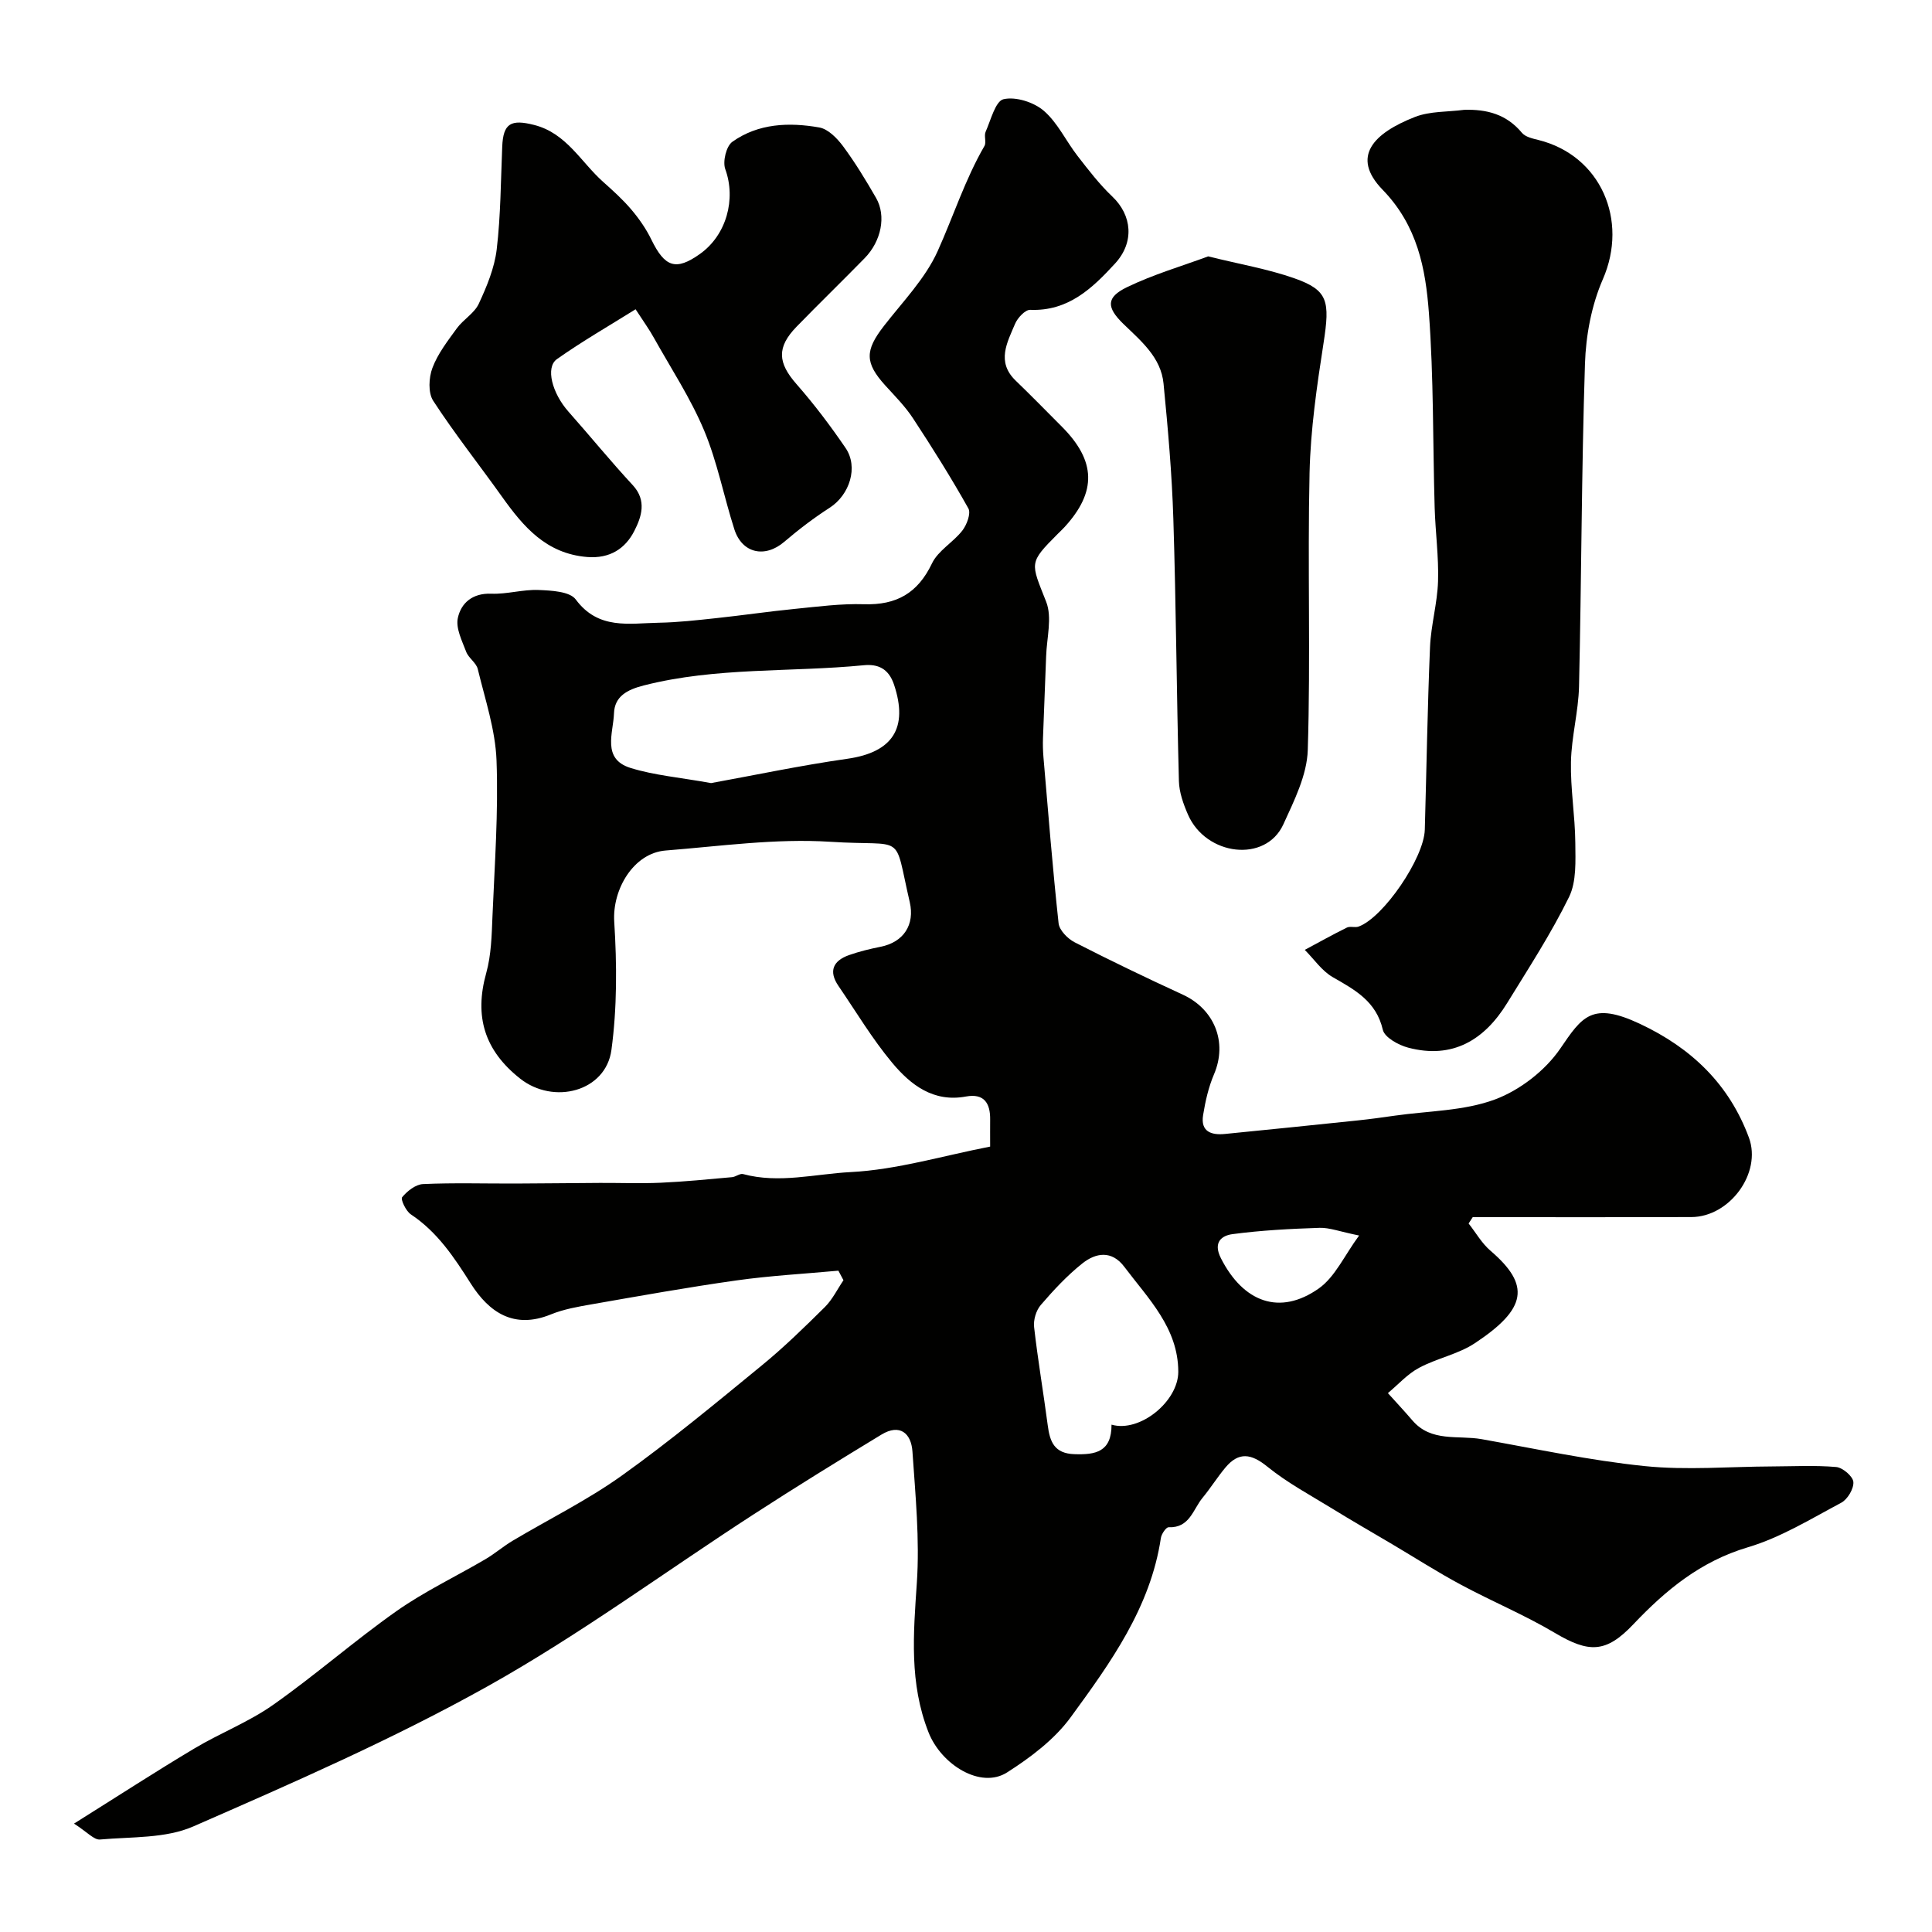
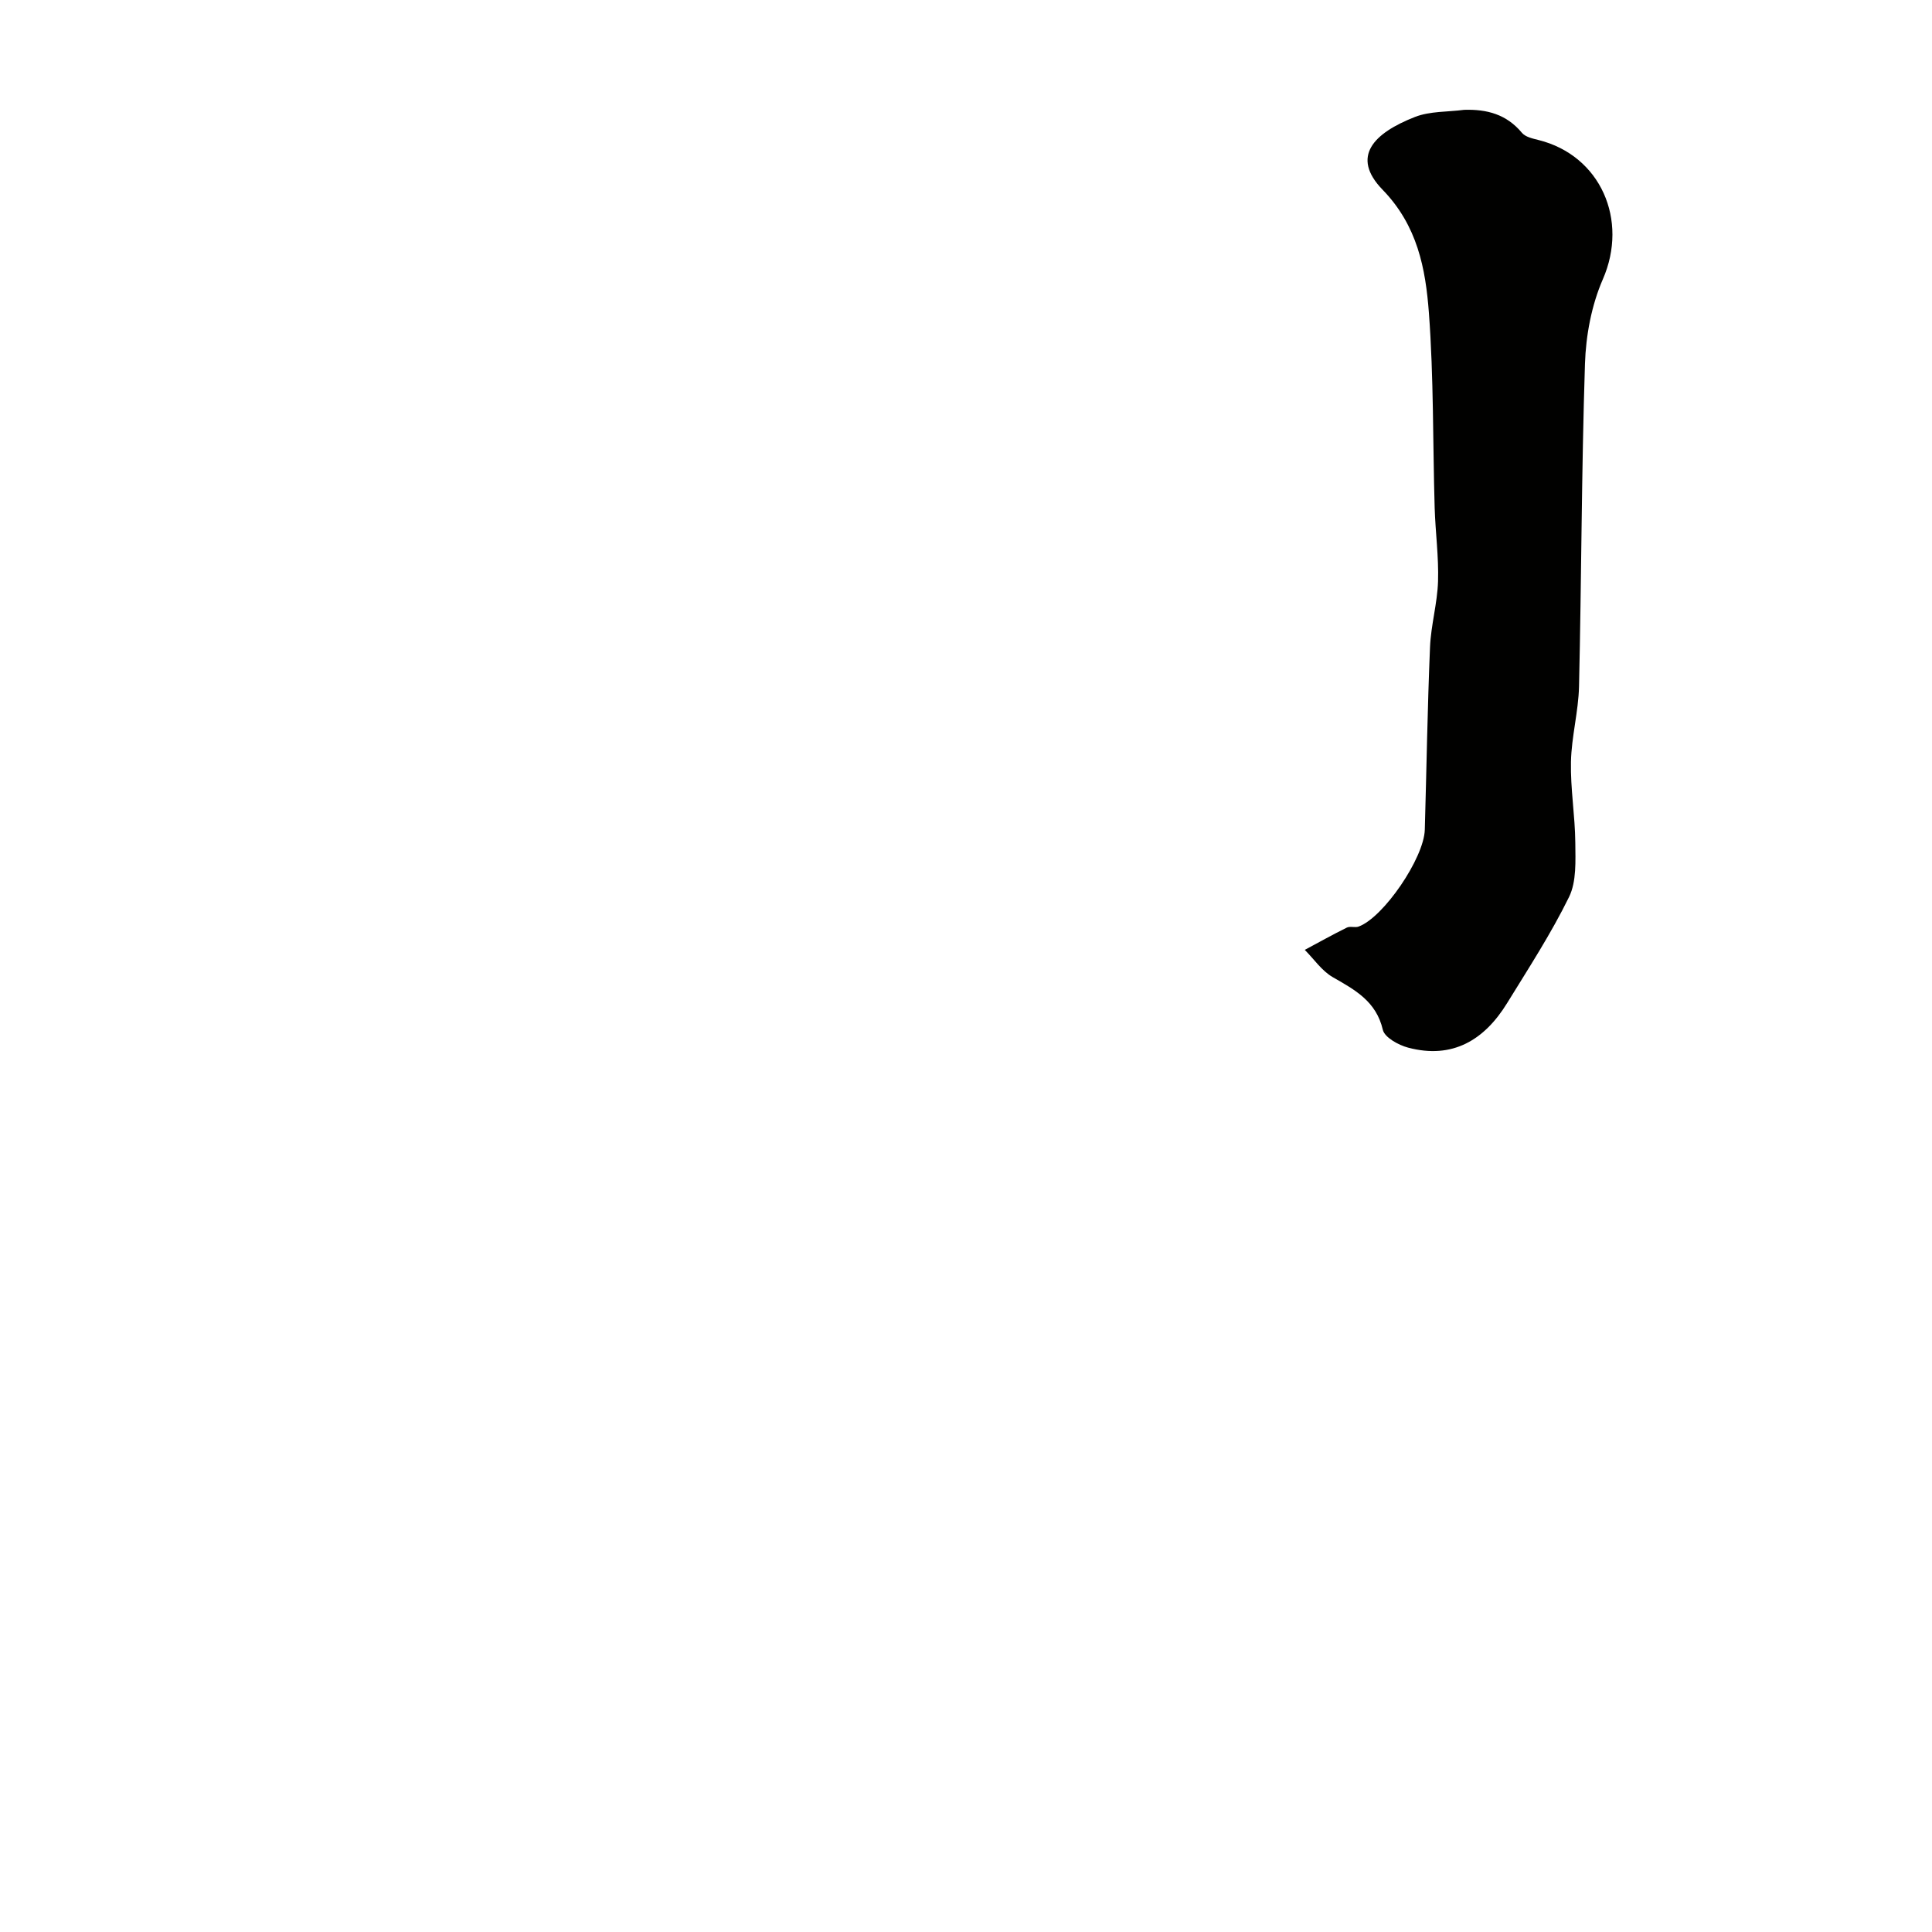
<svg xmlns="http://www.w3.org/2000/svg" enable-background="new 0 0 400 400" viewBox="0 0 400 400">
  <g fill="#010100">
-     <path d="m15.32 377.56c9.17-5.75 16.95-10.8 24.91-15.55 5.33-3.19 11.25-5.47 16.29-9.02 8.75-6.15 16.82-13.26 25.56-19.42 5.78-4.07 12.26-7.14 18.38-10.73 1.97-1.15 3.71-2.67 5.67-3.84 7.54-4.49 15.48-8.4 22.59-13.48 9.98-7.13 19.45-15 28.95-22.78 4.6-3.76 8.88-7.94 13.11-12.13 1.57-1.56 2.58-3.68 3.85-5.55-.35-.66-.7-1.32-1.05-1.98-7.04.65-14.12 1.03-21.12 2.02-10.01 1.41-19.98 3.2-29.94 4.94-2.87.5-5.81 1.01-8.48 2.1-7.63 3.11-12.78-.43-16.55-6.36-3.46-5.46-6.92-10.7-12.43-14.36-1.02-.68-2.16-3.11-1.8-3.55 1.05-1.27 2.79-2.65 4.32-2.72 6.34-.29 12.7-.09 19.06-.11 5.86-.02 11.73-.1 17.59-.13 4.2-.02 8.41.15 12.6-.04 4.92-.22 9.83-.71 14.73-1.15.78-.07 1.64-.82 2.29-.64 7.44 2.01 14.91-.03 22.24-.41 9.62-.49 19.11-3.38 28.91-5.28 0-2.29-.02-3.94 0-5.58.05-3.4-1.26-5.48-5-4.79-6.76 1.26-11.47-2.42-15.28-6.98-4.14-4.96-7.48-10.58-11.14-15.93-2.08-3.05-1.08-5.2 2.18-6.36 2.12-.75 4.34-1.29 6.55-1.73 4.78-.95 7.13-4.57 6.04-9.26-3.43-14.76-.56-11.45-16.47-12.48-11.27-.72-22.72.91-34.07 1.81-6.66.53-11.06 8.07-10.64 14.73.56 8.82.6 17.83-.58 26.56-1.17 8.63-11.97 11.42-18.92 5.92-7.37-5.83-9.51-12.86-7-21.85 1.04-3.74 1.13-7.8 1.29-11.73.45-10.76 1.24-21.55.84-32.29-.24-6.35-2.37-12.64-3.88-18.9-.31-1.31-1.9-2.27-2.4-3.58-.86-2.27-2.19-4.88-1.73-7 .67-3.11 3.04-5.18 6.92-5.03 3.25.13 6.54-.9 9.78-.77 2.66.11 6.47.29 7.71 1.96 4.69 6.34 11.07 4.93 17.2 4.82 3.94-.07 7.88-.52 11.8-.94 5.47-.58 10.92-1.39 16.4-1.93 4.75-.47 9.53-1.11 14.27-.96 6.72.21 11.14-2.28 14.09-8.46 1.26-2.65 4.4-4.36 6.29-6.8.92-1.19 1.81-3.57 1.24-4.58-3.57-6.36-7.45-12.55-11.46-18.65-1.61-2.46-3.73-4.59-5.72-6.78-4.28-4.72-4.27-7.24-.3-12.35 3.9-5.03 8.56-9.8 11.12-15.48 3.26-7.23 5.68-14.85 9.69-21.78.44-.76-.13-2.08.24-2.93 1.08-2.43 2.03-6.36 3.71-6.75 2.52-.58 6.26.61 8.33 2.39 2.88 2.48 4.6 6.27 7 9.36 2.26 2.91 4.53 5.88 7.19 8.4 4.07 3.86 4.64 9.44.57 13.87-4.71 5.13-9.7 9.91-17.57 9.59-1.03-.04-2.61 1.66-3.13 2.89-1.62 3.85-3.92 7.86.12 11.76 3.24 3.12 6.38 6.34 9.56 9.53 7.09 7.11 7.26 13.49.55 20.81-.45.49-.94.94-1.41 1.41-6.05 6.07-5.59 5.89-2.38 14.04 1.28 3.26.11 7.5-.01 11.29-.19 5.65-.46 11.29-.65 16.94-.05 1.33-.01 2.67.1 3.99.98 11.46 1.89 22.92 3.13 34.35.16 1.44 1.88 3.19 3.32 3.93 7.38 3.78 14.87 7.38 22.41 10.85 6.44 2.96 9.33 9.74 6.44 16.5-1.13 2.65-1.79 5.57-2.25 8.43-.56 3.45 1.72 4.19 4.56 3.9 9.13-.91 18.26-1.83 27.38-2.79 2.6-.27 5.2-.63 7.79-1 6.94-.99 14.27-.96 20.7-3.35 5.16-1.92 10.4-5.98 13.51-10.52 4.51-6.61 6.54-9.81 16.47-5.15 10.73 5.04 18.5 12.53 22.59 23.56 2.72 7.35-4 16.43-11.89 16.46-13.5.05-27 .02-40.49.02-1.6 0-3.2 0-4.8 0-.28.44-.57.87-.85 1.31 1.5 1.9 2.73 4.11 4.54 5.65 8.29 7.11 7.55 11.99-3.24 19.13-3.46 2.29-7.86 3.12-11.57 5.11-2.39 1.28-4.31 3.45-6.44 5.23 1.69 1.88 3.43 3.73 5.07 5.65 3.9 4.56 9.45 3.02 14.32 3.88 11.24 2 22.46 4.42 33.79 5.58 8.7.89 17.58.1 26.38.07 4.42-.02 8.87-.26 13.26.12 1.34.12 3.45 1.93 3.55 3.09.11 1.4-1.2 3.61-2.52 4.31-6.31 3.36-12.56 7.21-19.33 9.22-9.79 2.91-16.98 8.85-23.73 15.97-5.67 5.98-9.2 5.92-16.25 1.74-6.23-3.7-12.98-6.5-19.38-9.94-4.85-2.6-9.5-5.58-14.24-8.39-4.15-2.46-8.33-4.85-12.43-7.38-4.55-2.8-9.32-5.35-13.44-8.69-3.35-2.72-5.92-3.13-8.7.19-1.67 2-3.06 4.24-4.72 6.25-1.98 2.39-2.67 6.28-7.03 6.1-.52-.02-1.47 1.38-1.6 2.21-2.16 14.43-10.46 25.88-18.69 37.15-3.35 4.58-8.29 8.3-13.15 11.4-5.46 3.49-13.63-1.59-16.27-8.3-4.01-10.19-3.13-20.4-2.42-30.92.61-9.02-.29-18.17-.91-27.24-.26-3.75-2.6-5.8-6.42-3.48-8.9 5.4-17.76 10.87-26.49 16.53-18.34 11.88-36 24.93-55.03 35.57-19.61 10.96-40.33 20-60.94 29.02-5.75 2.52-12.81 2.13-19.31 2.71-1.24.13-2.61-1.51-5.4-3.29zm131.9-215.43c8.72-1.58 18.44-3.64 28.25-5.04 9.35-1.34 12.61-6.36 9.64-15.31-1.13-3.41-3.39-4.33-6.27-4.05-15.17 1.48-30.56.36-45.54 4.18-3.46.88-6.06 2.26-6.18 5.79-.14 4.04-2.56 9.43 3.41 11.29 4.91 1.53 10.16 1.96 16.69 3.14zm82.91 132.83c5.87 1.7 13.83-4.84 13.82-10.95-.01-9.07-6.21-15.13-11.18-21.74-2.6-3.45-5.89-2.91-8.67-.7-3.17 2.52-5.98 5.55-8.63 8.63-.96 1.12-1.54 3.09-1.37 4.56.77 6.79 1.93 13.54 2.82 20.32.44 3.4 1.35 5.86 5.53 5.99 4.34.15 7.7-.44 7.68-6.11zm51.26-39.16c-4.05-.82-6.13-1.65-8.18-1.59-6.04.2-12.09.51-18.07 1.31-2.13.29-4.07 1.62-2.36 4.99 4.61 9.08 12.15 11.96 20.25 6.26 3.38-2.38 5.31-6.83 8.36-10.97z" />
    <path d="m303.13 22.74c4.73-.15 8.79.93 11.97 4.76.72.86 2.23 1.19 3.44 1.49 12.86 3.21 18.66 16.58 13.31 28.83-2.34 5.37-3.51 11.61-3.7 17.51-.72 22.25-.72 44.53-1.23 66.79-.12 5.21-1.56 10.39-1.67 15.61-.12 5.57.85 11.16.9 16.74.03 3.77.27 8.03-1.29 11.23-3.72 7.59-8.37 14.74-12.82 21.97-4.71 7.66-11.31 11.67-20.51 9.23-2-.53-4.86-2.11-5.23-3.69-1.37-5.9-5.74-8.25-10.35-10.89-2.27-1.3-3.9-3.74-5.81-5.66 2.9-1.55 5.77-3.16 8.71-4.61.69-.34 1.71.06 2.45-.22 5.15-1.89 13.52-14.17 13.69-20.05.36-12.6.55-25.2 1.08-37.8.19-4.56 1.52-9.07 1.66-13.63.16-5.08-.55-10.18-.7-15.27-.39-13.43-.19-26.9-1.19-40.29-.69-9.19-2.36-18.06-9.59-25.51-6.67-6.88-1.8-11.74 6.71-15.07 3.1-1.21 6.76-1.02 10.17-1.47z" />
-     <path d="m131.59 64.03c-5.45 3.41-11.04 6.62-16.28 10.32-2.44 1.72-.97 7.09 2.37 10.86 4.48 5.05 8.74 10.29 13.32 15.23 2.98 3.21 1.79 6.62.33 9.48-1.86 3.66-5.06 5.78-9.78 5.4-8.47-.7-13.17-6.25-17.61-12.47-4.73-6.64-9.81-13.05-14.25-19.87-1.08-1.66-.92-4.8-.16-6.81 1.11-2.95 3.16-5.59 5.05-8.19 1.34-1.84 3.64-3.13 4.55-5.1 1.66-3.57 3.25-7.4 3.71-11.26.83-7.03.84-14.17 1.14-21.26.2-4.82 1.79-5.72 6.61-4.49 6.7 1.7 9.68 7.69 14.29 11.79 2.04 1.82 4.09 3.67 5.85 5.75 1.6 1.89 3.05 3.98 4.13 6.2 2.79 5.73 5.08 6.5 10.04 2.98 5.54-3.93 7.51-11.39 5.26-17.57-.57-1.57.2-4.76 1.46-5.66 5.38-3.83 11.75-4.07 18-2.97 1.84.32 3.7 2.24 4.93 3.89 2.51 3.39 4.72 7.03 6.83 10.7 2.14 3.71 1.09 8.94-2.36 12.47-4.66 4.76-9.44 9.4-14.09 14.18-4.17 4.29-3.9 7.48-.03 11.89 3.66 4.17 7.03 8.63 10.16 13.22 2.72 3.98.83 9.73-3.28 12.38-3.29 2.12-6.43 4.51-9.4 7.05-3.98 3.42-8.73 2.43-10.34-2.58-2.18-6.8-3.52-13.92-6.26-20.47-2.79-6.66-6.83-12.8-10.37-19.13-.94-1.72-2.09-3.29-3.82-5.96z" />
-     <path d="m250.14 53.08c6.56 1.63 12.37 2.61 17.85 4.54 6.99 2.47 7.39 4.68 6.03 13.45-1.38 8.88-2.68 17.86-2.89 26.81-.43 19.13.23 38.29-.37 57.41-.16 5.18-2.81 10.46-5.05 15.37-3.68 8.06-16.02 6.52-19.74-1.98-.96-2.19-1.83-4.63-1.89-6.97-.48-18.07-.58-36.15-1.15-54.22-.29-9.37-1.12-18.73-2.03-28.06-.53-5.46-4.67-8.83-8.34-12.39-3.51-3.42-3.56-5.49.77-7.58 5.49-2.66 11.42-4.38 16.81-6.38z" />
  </g>
</svg>